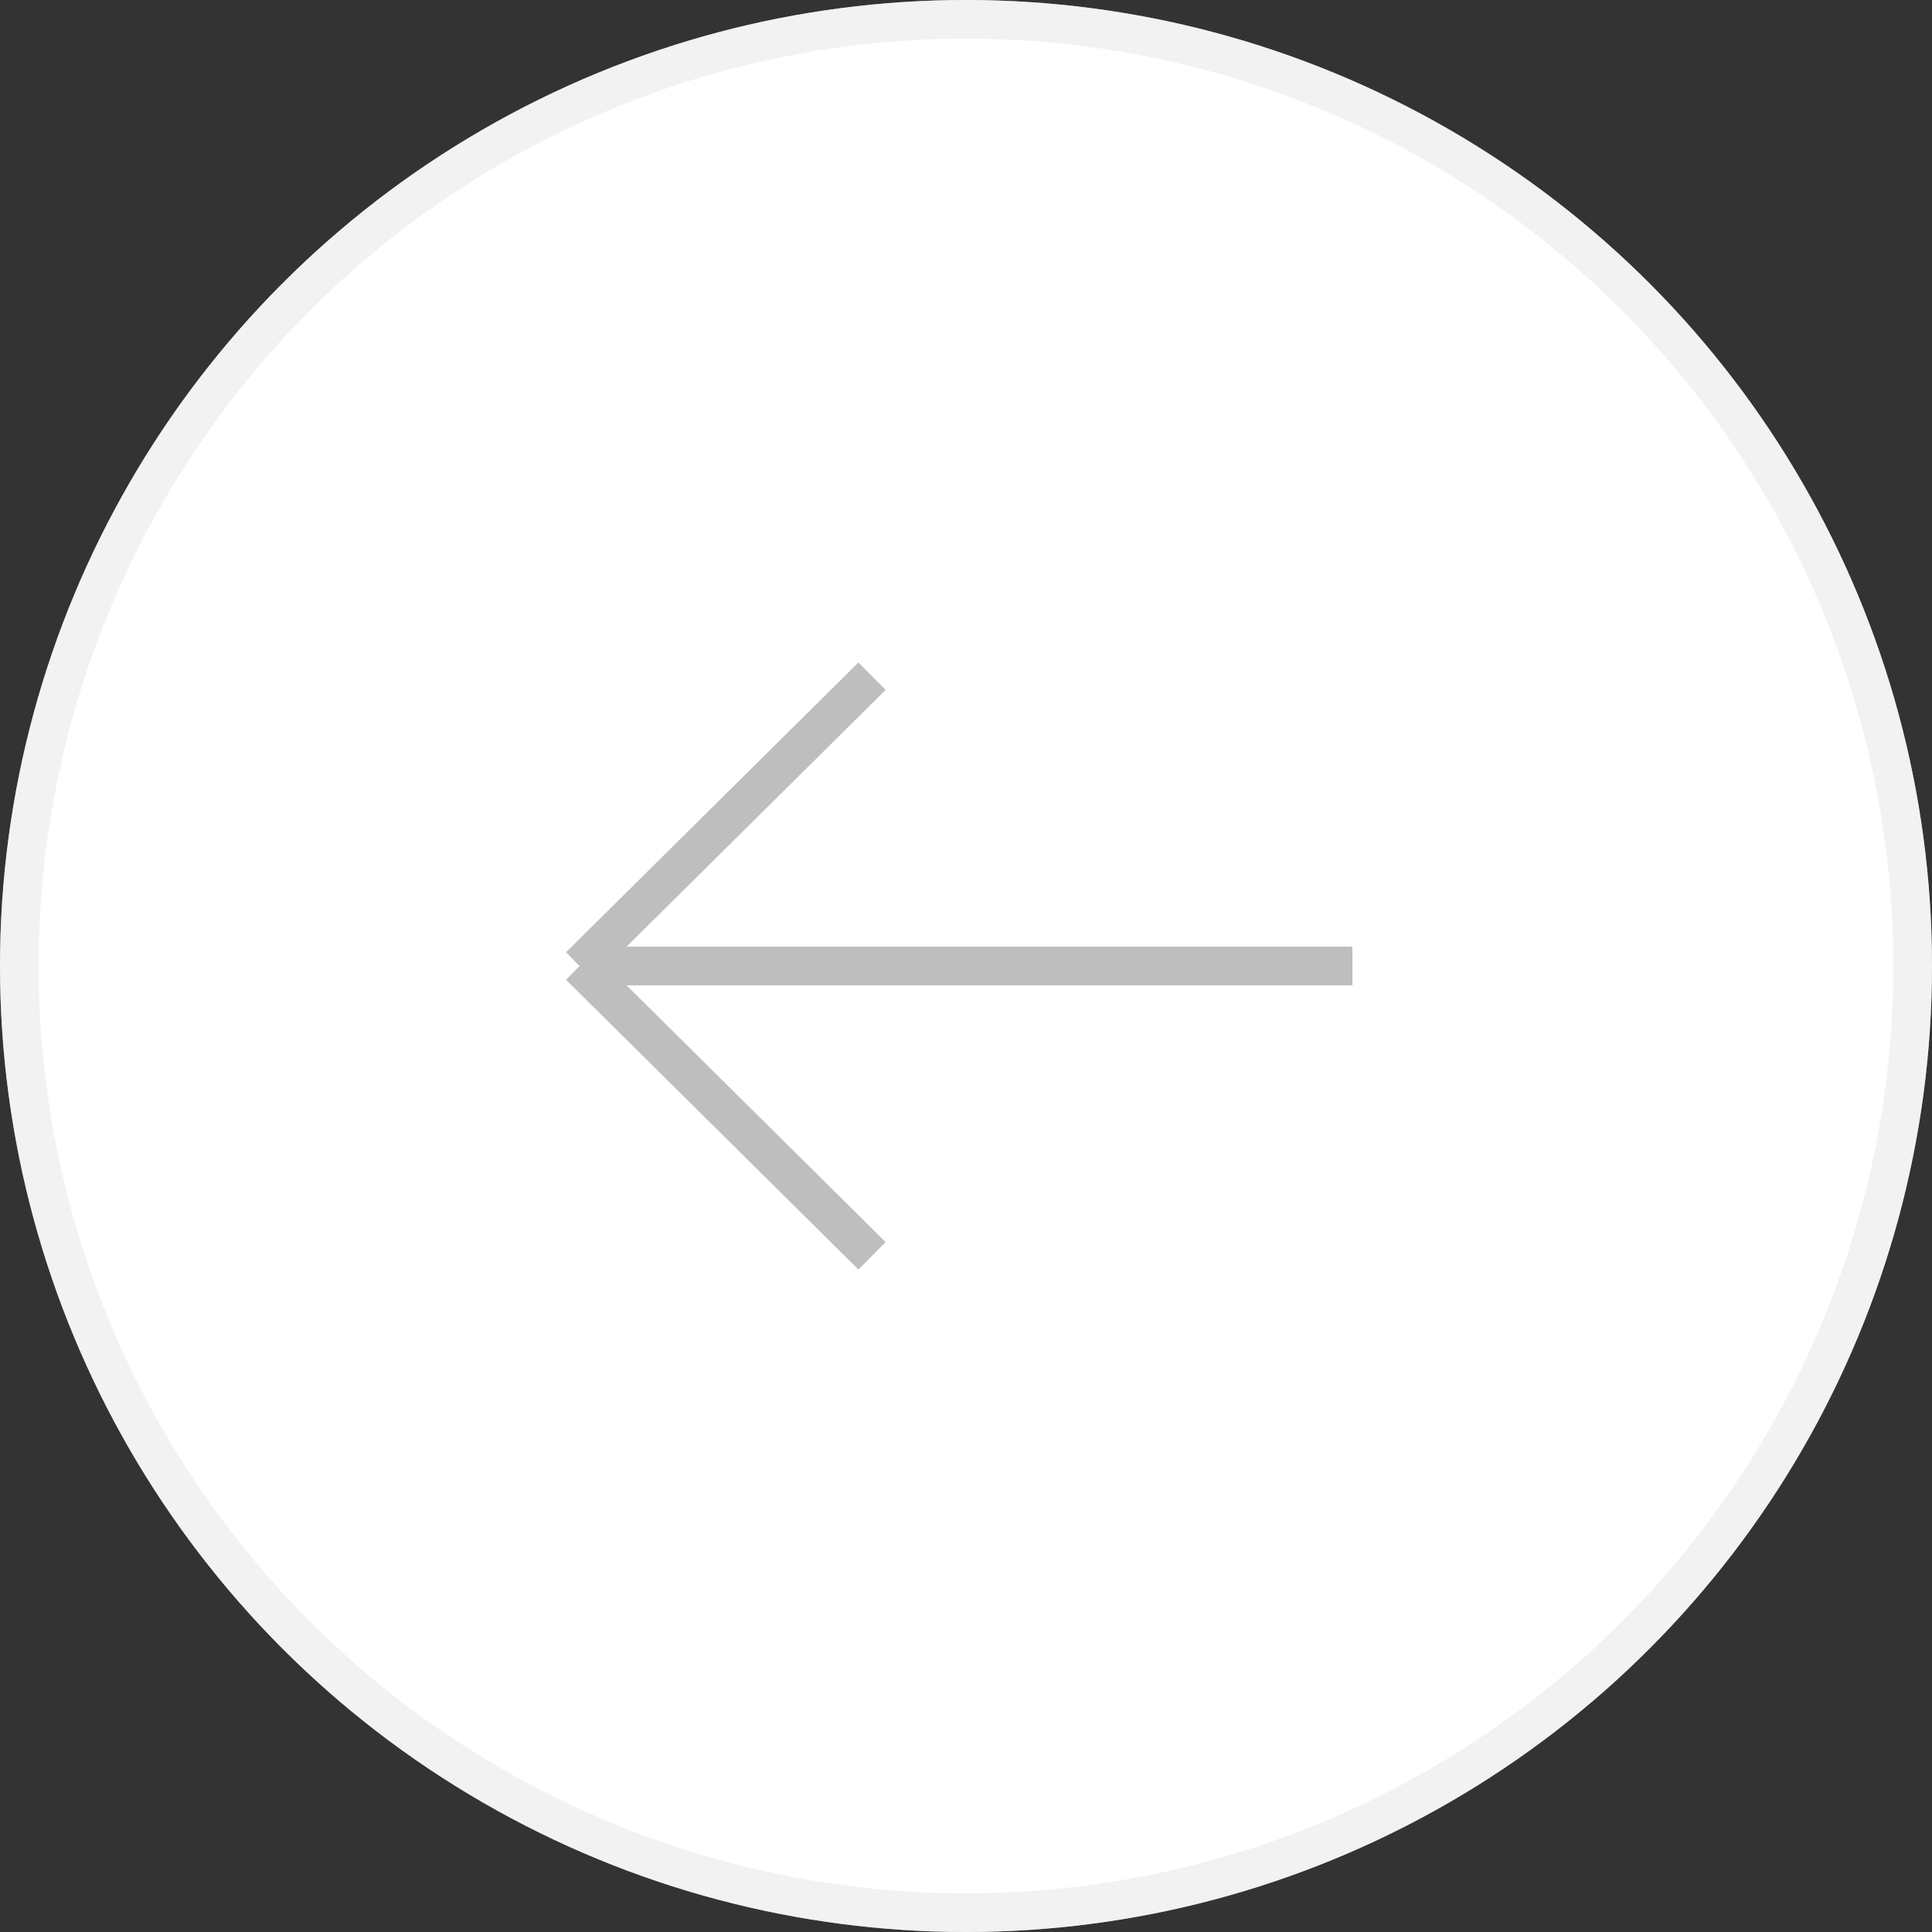
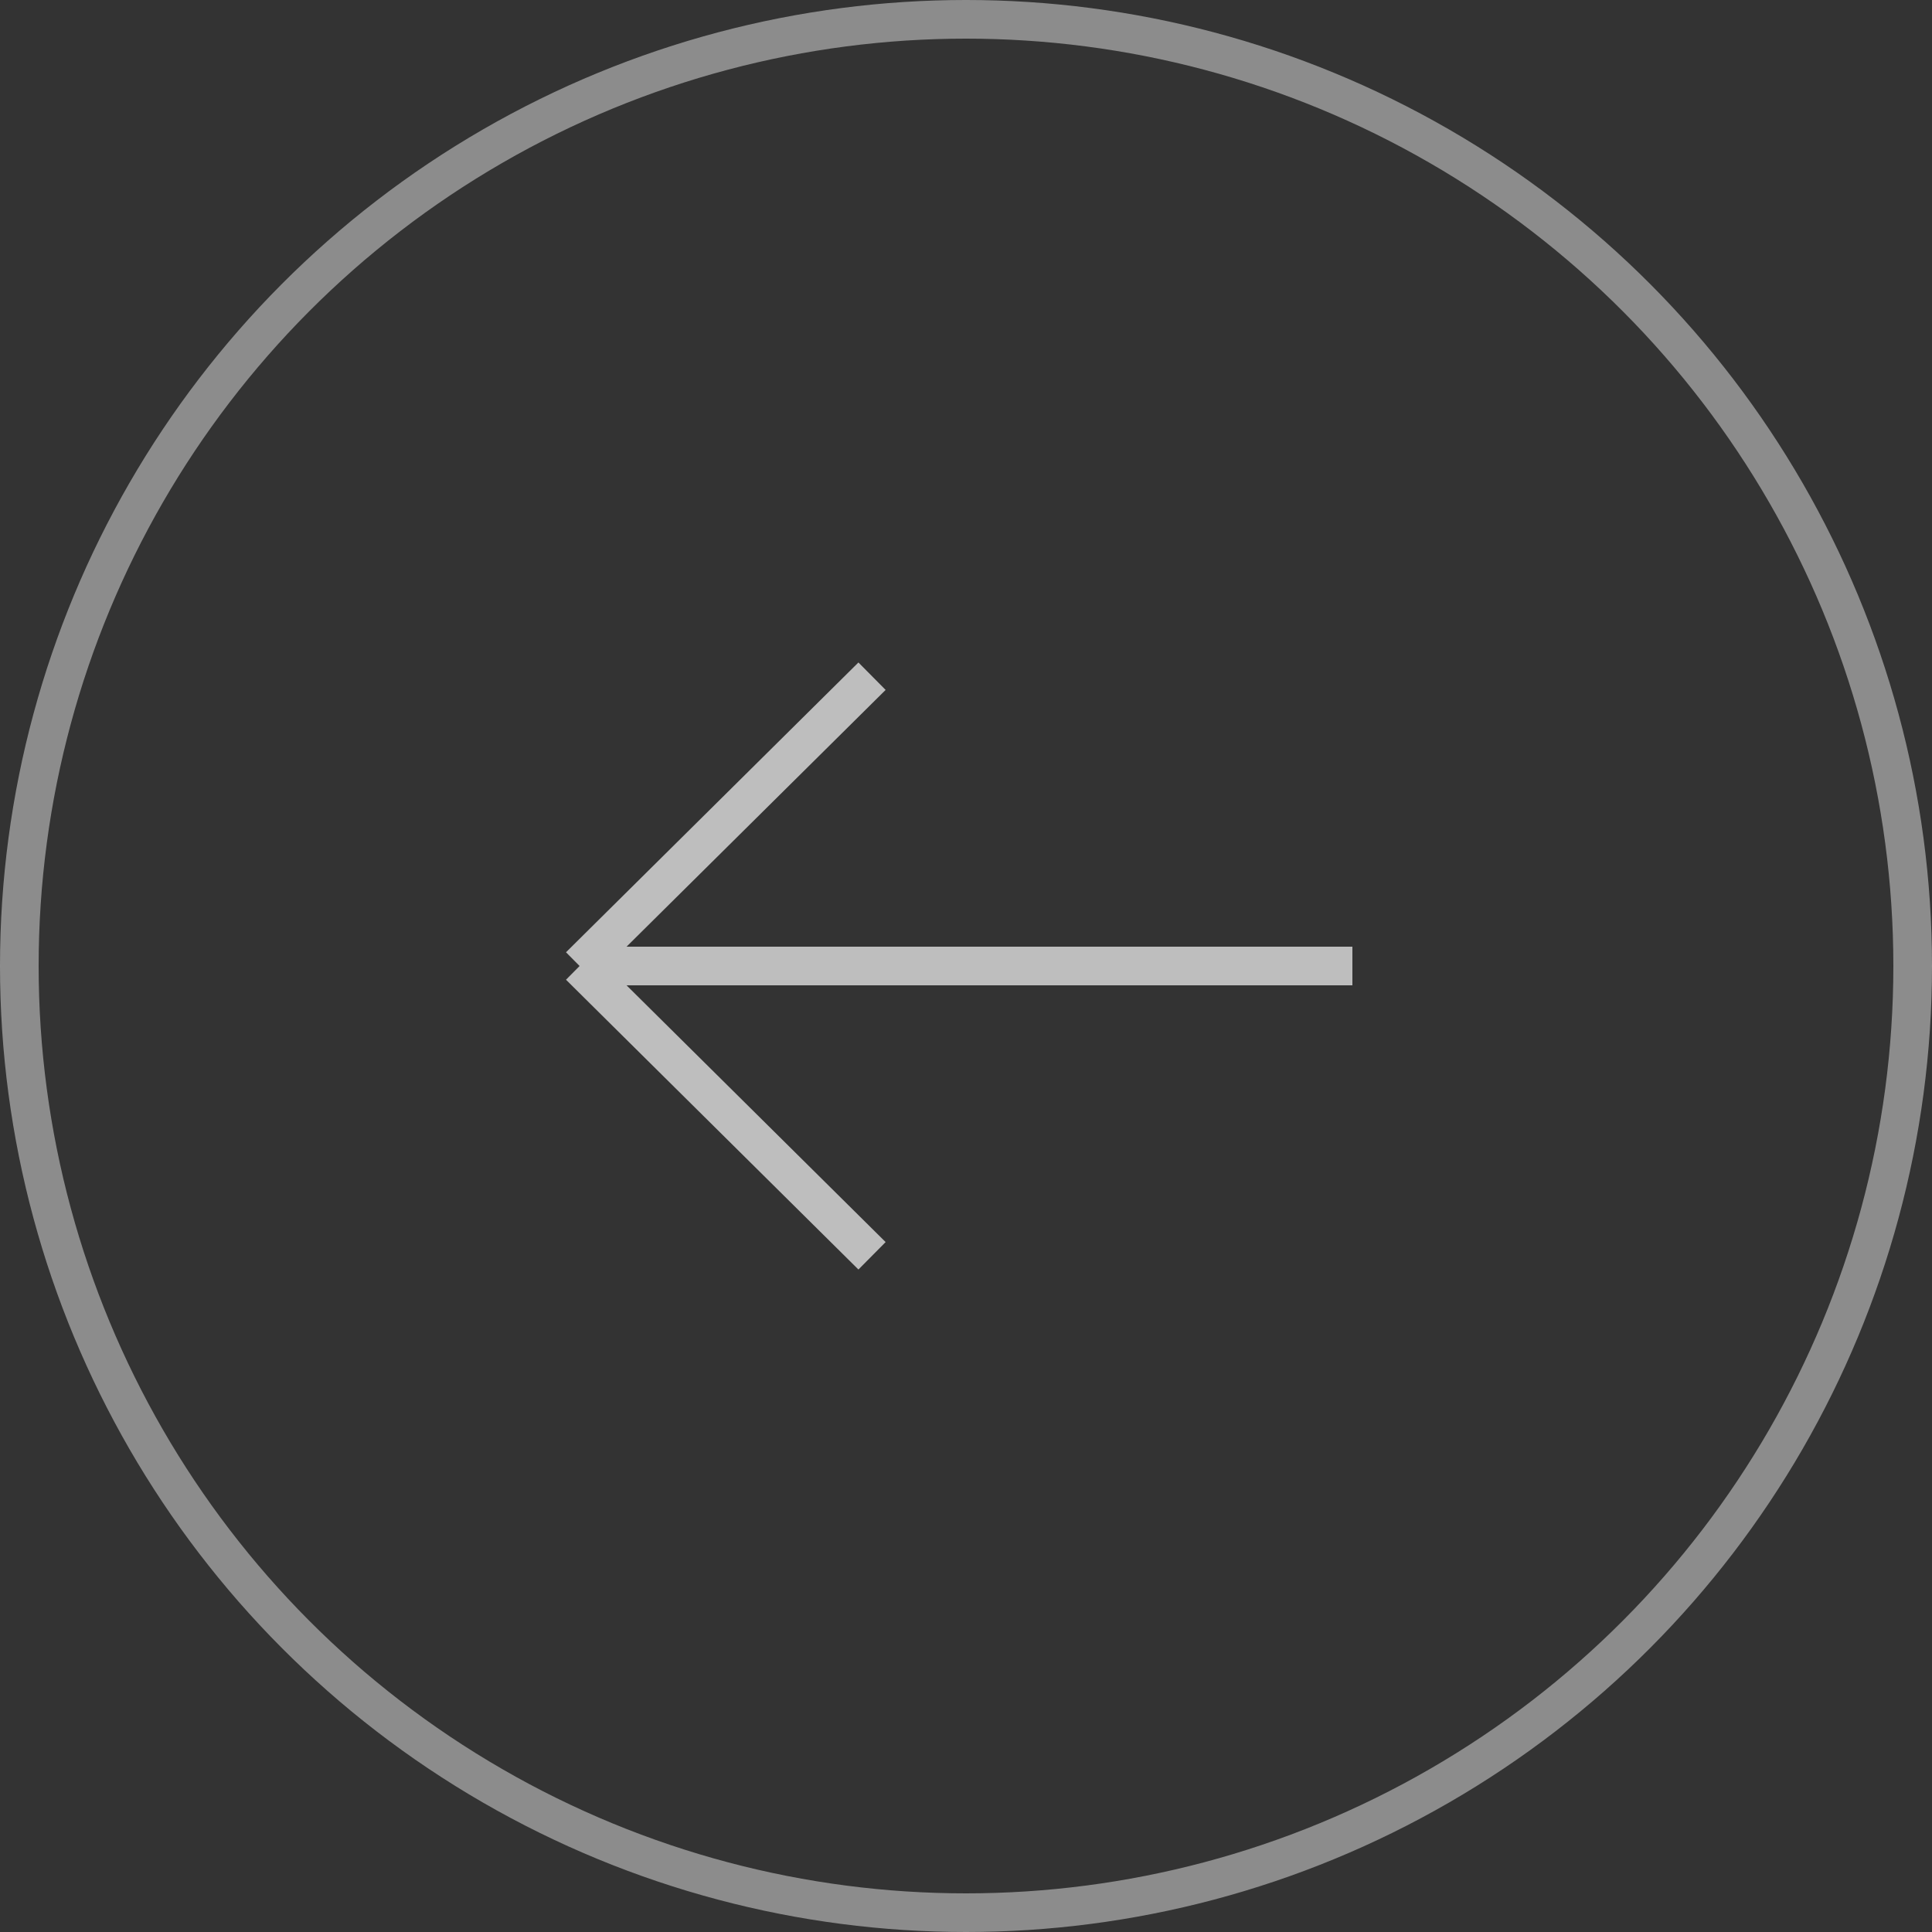
<svg xmlns="http://www.w3.org/2000/svg" width="50" height="50" viewBox="0 0 50 50" fill="none">
  <rect x="0" y="0" width="50" height="50" fill="#333333" stroke="none" />
-   <circle cx="25" cy="25" r="25" transform="rotate(-180 25 25)" fill="white" />
  <circle cx="25" cy="25" r="24.5" transform="rotate(-180 25 25)" stroke="#E6E6E6" stroke-opacity="0.5" />
  <path d="M22.568 17.5L15 25M15 25L22.568 32.5M15 25L35 25" stroke="#BEBEBE" />
</svg>